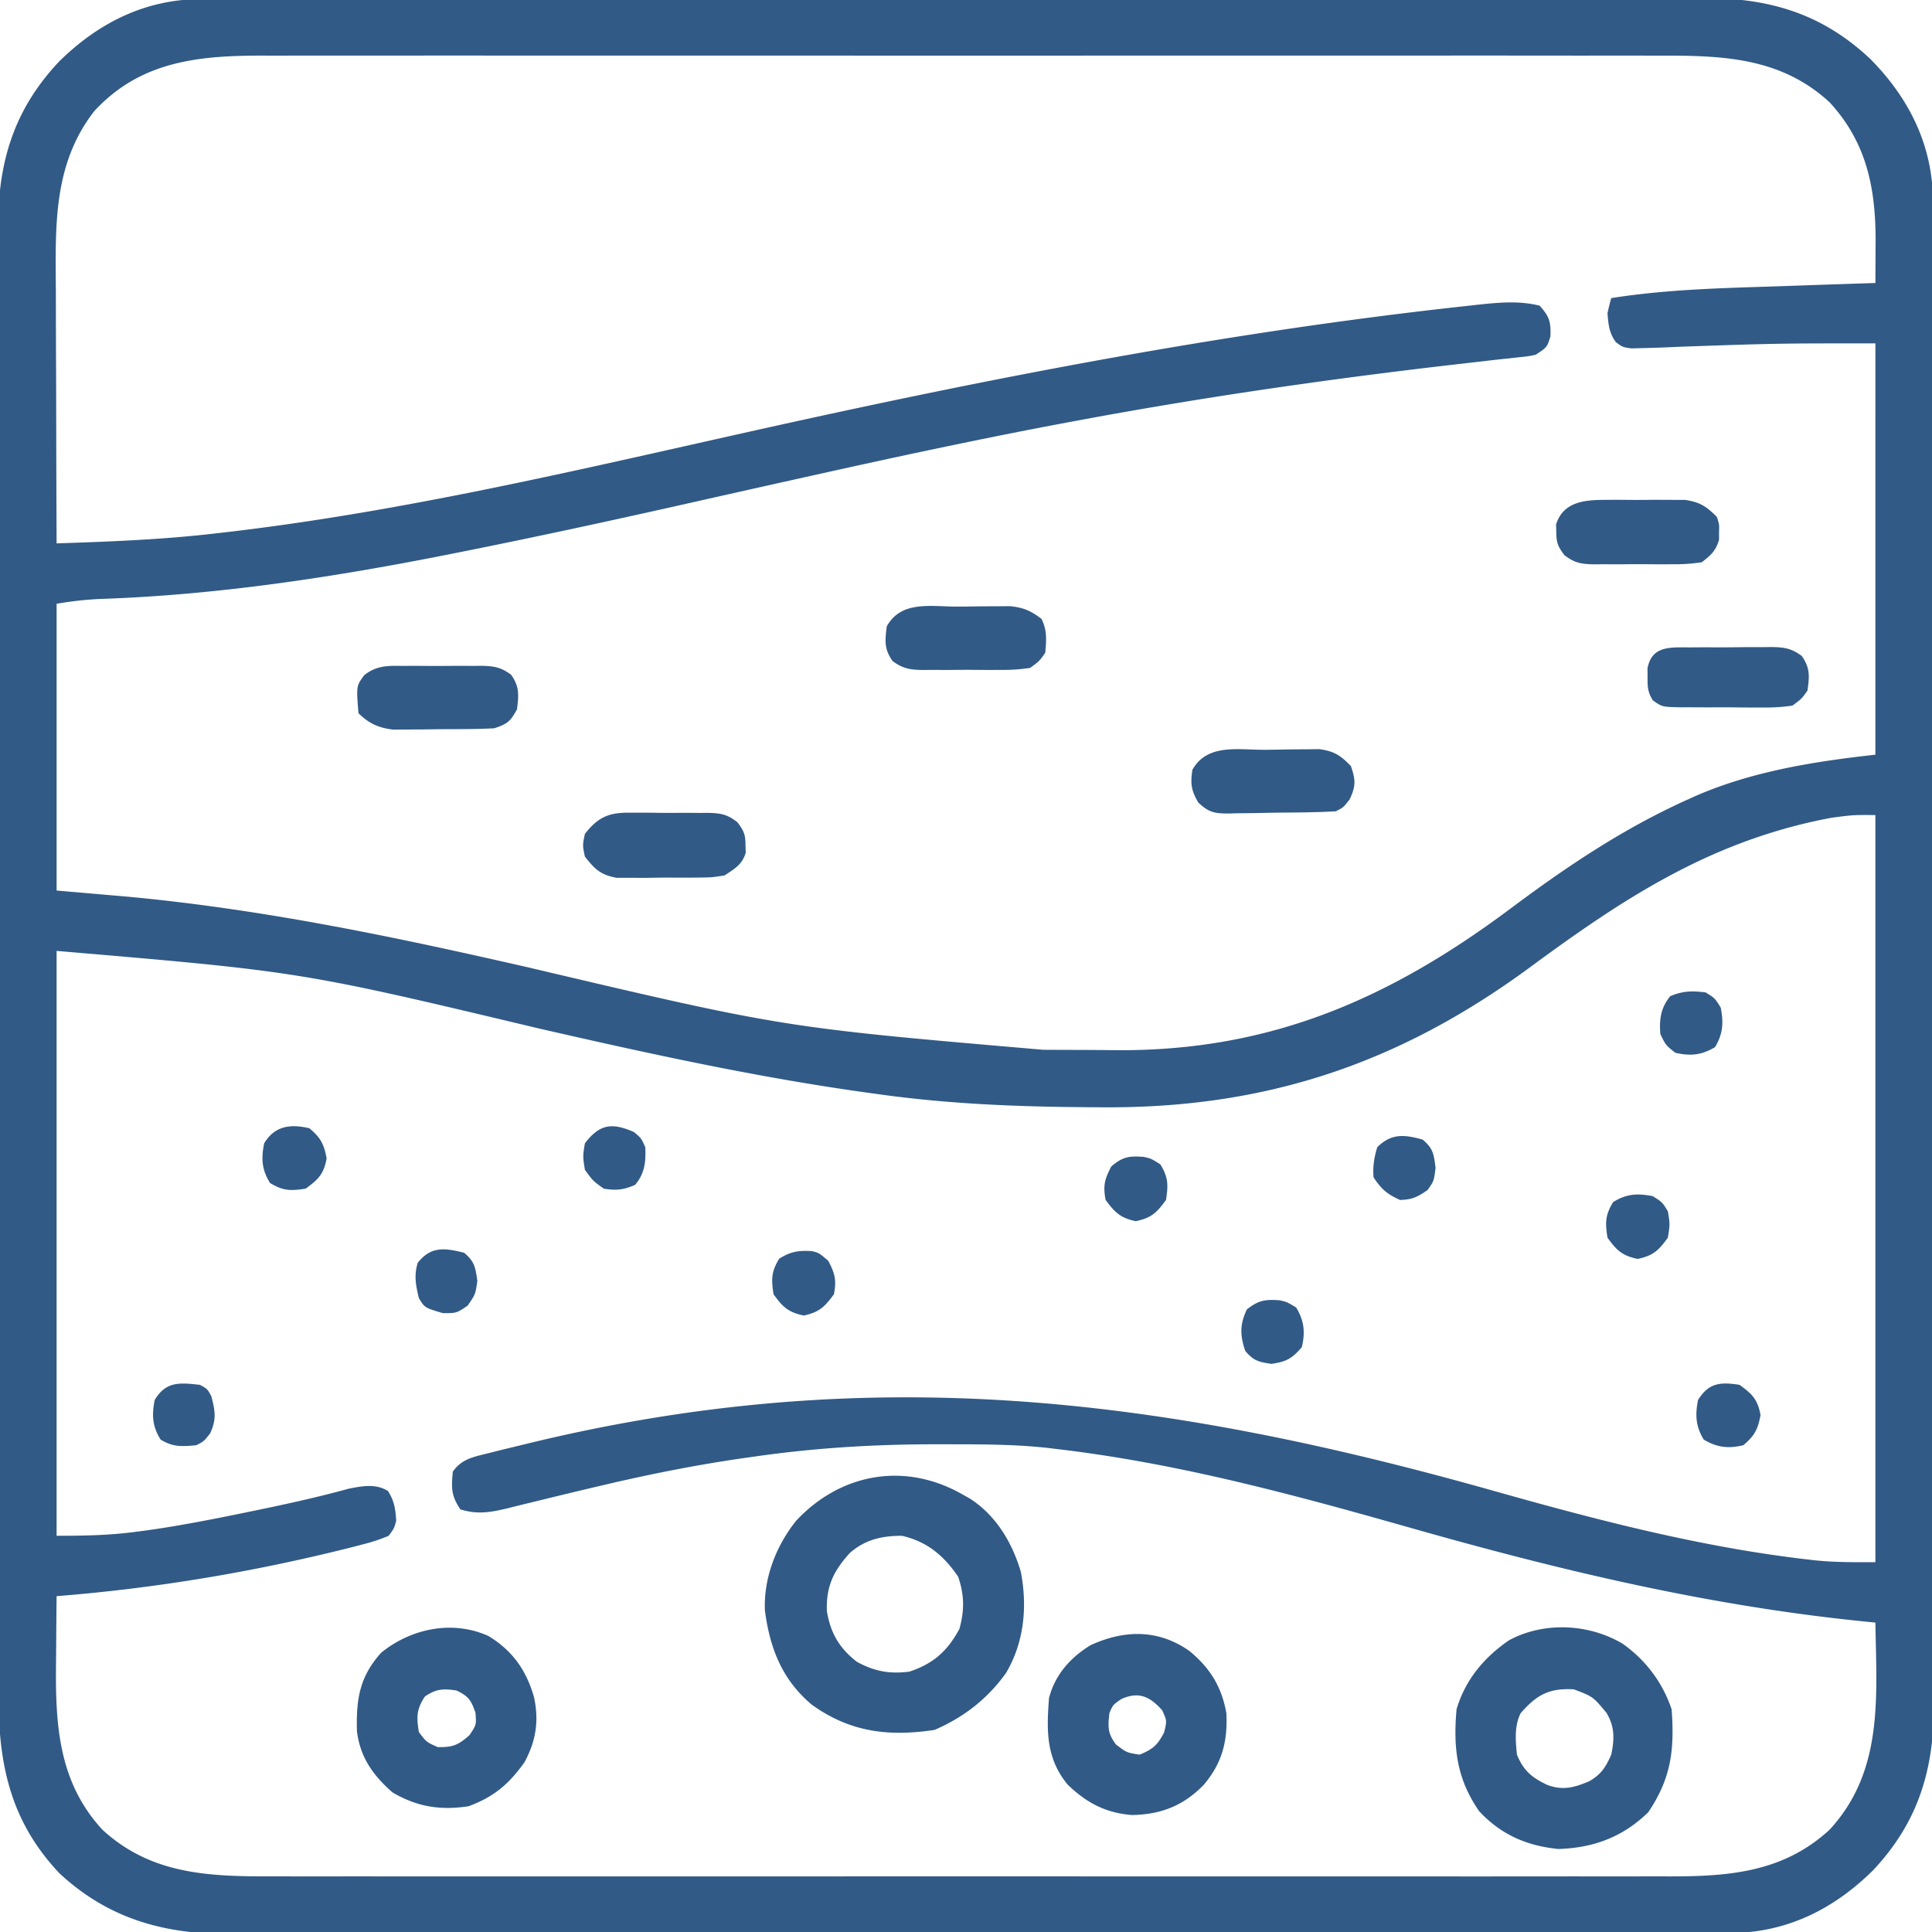
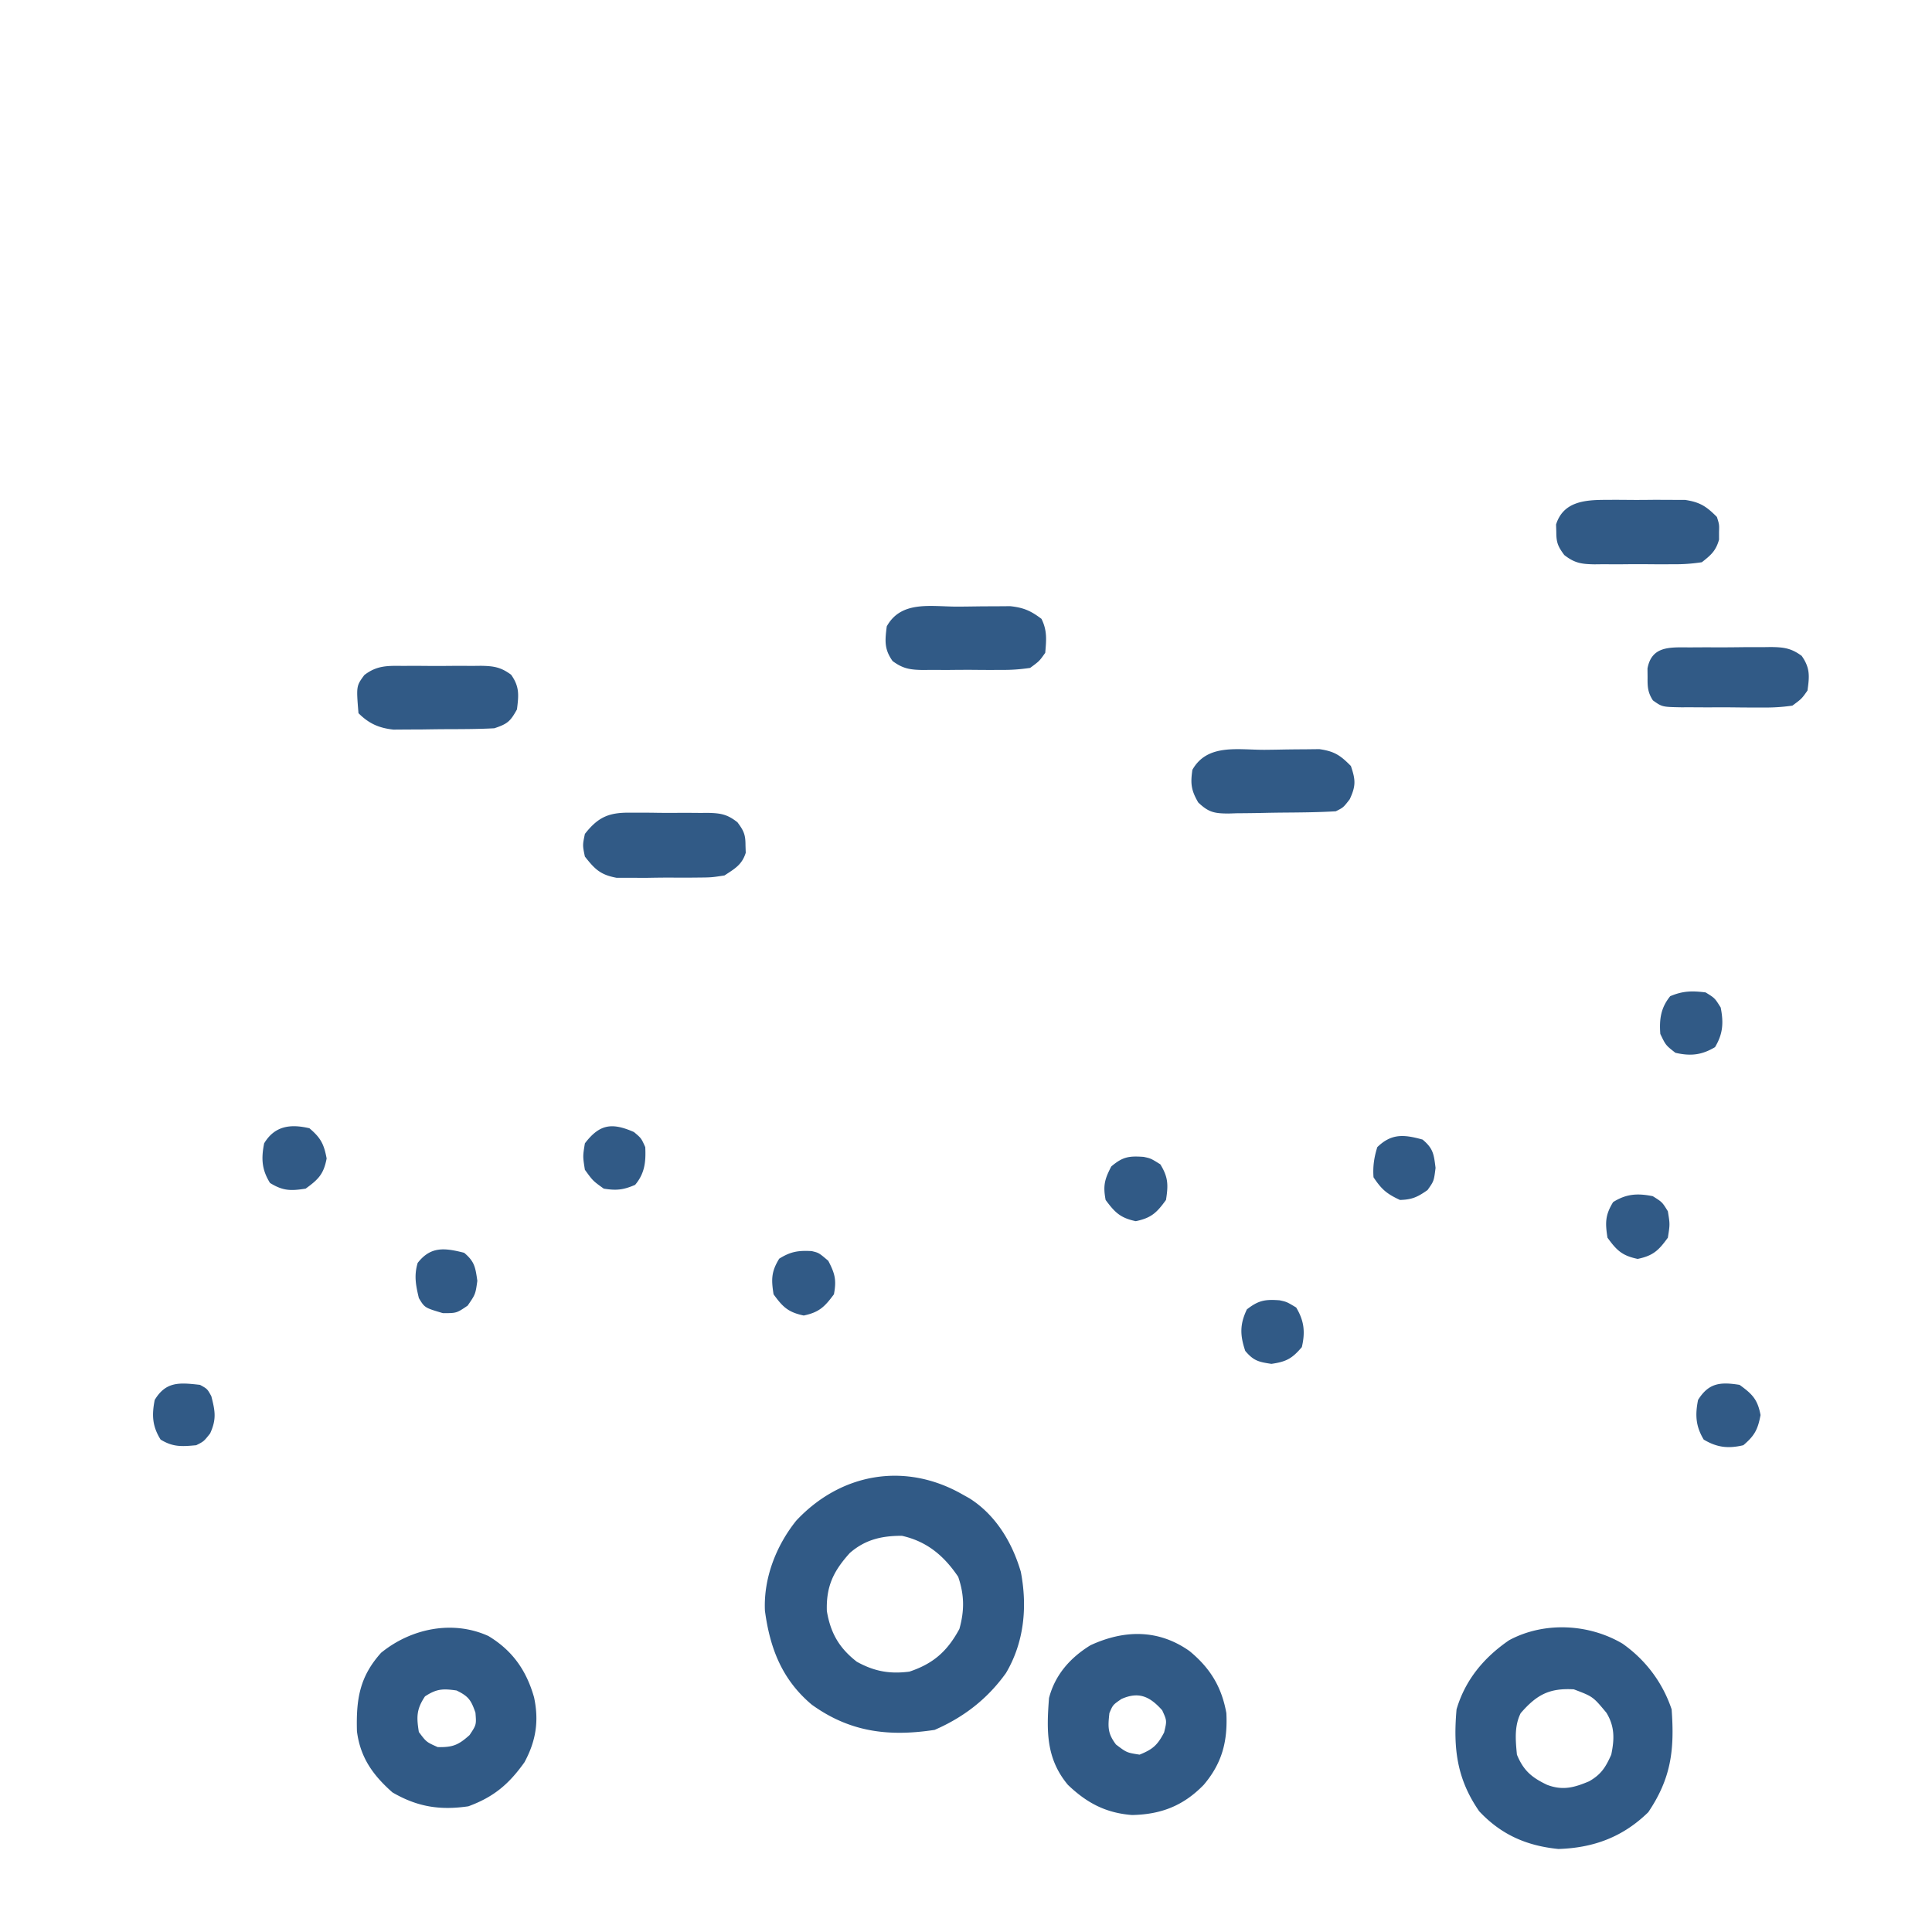
<svg xmlns="http://www.w3.org/2000/svg" width="512" height="512" fill="#315A86">
-   <path d="M53.507-.257l2.165-.01c2.383-.01 4.765-.005 7.147 0l5.19-.014c4.746-.012 9.491-.012 14.237-.01 5.122 0 10.243-.01 15.364-.02 10.032-.016 20.063-.022 30.094-.023 8.155-.001 16.31-.005 24.465-.012a83970.475 83970.475 0 0173.164-.025h3.782c20.224.001 40.449-.018 60.673-.046 20.774-.029 41.547-.042 62.32-.04 11.66 0 23.32-.006 34.98-.027a9301.09 9301.09 0 0129.784-.009c5.063.006 10.125.007 15.188-.01 4.641-.017 9.281-.014 13.922.004 1.673.003 3.346 0 5.019-.012 17.578-.11 31.67 3.939 44.644 16.128 10.357 10.478 16.596 22.988 16.612 37.89l.01 2.165c.01 2.383.005 4.765 0 7.147l.014 5.19c.012 4.746.012 9.491.01 14.237 0 5.122.01 10.243.02 15.364.016 10.032.022 20.063.023 30.094.001 8.155.005 16.31.012 24.465.017 23.129.026 46.258.025 69.386V229.115c-.001 20.224.018 40.449.046 60.673.029 20.774.042 41.547.04 62.32 0 11.66.006 23.32.027 34.98.018 9.928.023 19.856.009 29.784-.006 5.063-.007 10.125.01 15.188.017 4.641.014 9.281-.004 13.922-.003 1.673 0 3.346.012 5.019.11 17.578-3.939 31.67-16.128 44.644-10.478 10.357-22.988 16.596-37.89 16.612l-2.165.01c-2.383.01-4.765.005-7.147 0l-5.19.014c-4.746.012-9.491.012-14.237.01-5.122 0-10.243.01-15.364.02-10.032.016-20.063.022-30.094.023-8.155.001-16.31.005-24.465.012-23.129.017-46.258.026-69.386.025H282.885c-20.224-.001-40.449.018-60.673.046-20.774.029-41.547.042-62.32.04-11.66 0-23.32.006-34.98.027-9.928.018-19.856.023-29.784.009-5.063-.006-10.125-.007-15.188.01-4.641.017-9.281.014-13.922-.004-1.673-.003-3.346 0-5.019.012-17.39.108-32.232-3.971-45.249-16.073C2.643 482.55-.46 467.358-.388 448.82c-.004-1.733-.01-3.465-.016-5.198-.014-4.739-.01-9.477-.003-14.216.005-5.12-.008-10.239-.018-15.358-.017-10.021-.018-20.042-.013-30.062.004-8.147.003-16.293-.002-24.44l-.003-3.516-.004-7.073c-.014-22.098-.009-44.195.003-66.293.01-20.205-.003-40.41-.027-60.615-.024-20.76-.034-41.52-.027-62.28.003-11.65 0-23.299-.017-34.948A9177.61 9177.61 0 01-.513 95.07c.009-5.057.011-10.114-.004-15.17-.014-4.636-.01-9.27.01-13.905.004-1.671 0-3.342-.01-5.013-.102-17.57 3.95-31.66 16.134-44.627C26.095 5.998 38.605-.24 53.507-.257zM24.973 29.46C13.935 43.668 14.707 60.217 14.805 77.3l.008 5.796c.008 5.042.027 10.084.05 15.126.02 5.162.03 10.324.04 15.486.02 10.097.055 20.194.097 30.291 14.05-.458 28.032-.997 42-2.625l2.246-.256c46.964-5.418 93.063-16.375 139.14-26.669 63.099-14.096 126.156-26.406 190.489-33.387 1.151-.13 2.303-.258 3.49-.39 5.412-.552 10.32-.976 15.635.327 2.617 2.863 3.027 4.312 2.875 8.188C410 92 410 92 407 94c-1.89.407-1.89.407-4.11.64l-2.648.296-2.992.314c-2.284.26-4.568.522-6.852.785l-3.973.454c-32.997 3.795-65.76 8.478-98.425 14.511l-2.763.51c-23.047 4.267-45.953 9.172-68.83 14.26l-2.924.65a9706.107 9706.107 0 00-29.28 6.556c-20.093 4.535-40.205 8.92-60.402 12.965l-2.808.565c-30.916 6.2-62.279 11.088-93.832 12.204-4.195.15-7.983.594-12.161 1.29v76l18.75 1.625c36.072 3.352 70.959 10.68 106.23 18.742 67.534 15.915 67.534 15.915 136.497 21.836l3.182.017c2.206.01 4.413.016 6.62.02 3.317.01 6.634.041 9.951.073 40.655.2 72.298-13.75 104.31-37.708 14.753-11.02 29.64-21.001 46.46-28.605l1.855-.843c15.147-6.702 31.787-9.34 48.145-11.157V91c-25.928-.004-25.928-.004-51.754.889-3.312.164-6.618.288-9.934.361l-2.949.078C430 92 430 92 428.215 90.668c-1.796-2.466-1.97-4.662-2.215-7.668a68.524 68.524 0 011-4c14.599-2.31 29.25-2.65 44-3.125l7.586-.262c6.138-.212 12.276-.416 18.414-.613.017-2.857.03-5.713.04-8.57l.015-2.427c.036-14.083-2.351-26.21-12.18-36.878-13.035-12.03-28.582-12.43-45.423-12.379a4202.906 4202.906 0 00-18.486-.007c-4.875.004-9.75-.003-14.626-.008-9.54-.01-19.08-.007-28.619-.002-7.755.005-15.51.006-23.265.003h-3.349l-6.735-.003c-21.037-.005-42.074.001-63.111.012-18.04.009-36.078.007-54.116-.002a78253.421 78253.421 0 00-69.6-.007l-3.336.001c-7.743.002-15.486 0-23.229-.006-9.44-.005-18.88-.004-28.32.007-4.814.005-9.627.007-14.44 0-4.412-.005-8.824-.002-13.236.009-1.59.002-3.18 0-4.772-.004-17.285-.049-32.878 1.307-45.24 14.722zm460.496 187.238l-2.433.468c-30.462 6.252-52.977 21.045-77.669 39.247-35.017 25.72-70.624 37.533-114.367 37.024l-3.365-.023c-18.365-.13-36.426-.873-54.635-3.415l-2.268-.31c-29.653-4.07-58.735-10.449-87.893-17.126C79.602 257.485 79.602 257.485 15 252v155c7.246 0 13.954-.117 21.062-1.062l2.885-.38c9.32-1.311 18.526-3.152 27.74-5.058l2.189-.452c7.884-1.64 15.719-3.377 23.487-5.515 3.61-.73 7.22-1.413 10.45.592 1.668 2.635 1.997 4.776 2.187 7.875-.55 2.047-.55 2.047-2 4-2.387 1.006-4.506 1.689-7 2.313l-2.322.608C67.755 416.49 41.655 420.878 15 423c-.05 4.32-.086 8.638-.11 12.958-.01 1.463-.023 2.926-.04 4.39-.193 16.457.524 31.774 12.275 44.527 13.035 12.03 28.582 12.43 45.423 12.379a4202.906 4202.906 0 0018.486.007c4.875-.004 9.75.003 14.626.008 9.54.01 19.08.007 28.619.002 7.755-.005 15.51-.006 23.265-.003h3.349l6.735.003c21.037.005 42.074-.001 63.111-.012 18.04-.009 36.078-.007 54.116.002a78253.468 78253.468 0 0069.6.007l3.336-.001c7.743-.002 15.486 0 23.229.006 9.44.005 18.88.004 28.32-.007 4.814-.005 9.627-.007 14.44 0 4.412.005 8.824.002 13.236-.009 1.59-.002 3.18 0 4.772.004 16.118.046 30.702-.956 43.087-12.386C499.222 469.304 497.3 449.715 497 430l-2.892-.288C452.92 425.57 413.94 416.291 374.18 405c-31.118-8.834-61.969-17.232-94.181-21l-2.524-.308c-9.089-.978-18.22-.936-27.351-.942l-2.674-.002c-15.986.02-31.61.972-47.451 3.252l-3.351.472c-12.408 1.804-24.625 4.239-36.825 7.11l-2.939.692c-4.853 1.147-9.7 2.315-14.542 3.511l-2.742.665c-1.704.412-3.406.834-5.106 1.266-4.444 1.067-8.008 1.696-12.495.284-2.463-3.695-2.39-5.633-2-10 2.36-3.344 5.355-3.872 9.203-4.832l3.862-.972 4.185-1.008 2.151-.527c90.418-22.088 168.156-12.481 256.478 12.445 27.342 7.709 54.652 14.852 82.933 18.144l2.081.243c5.446.571 10.55.507 16.107.507V216c-5.908-.039-5.908-.039-11.531.7z" />
  <path d="M255 396l1.898 1.059c6.961 4.392 11.349 11.691 13.633 19.496 1.773 9.248.897 18.655-3.937 26.82-4.905 6.848-11.192 11.715-18.906 15.063-12.166 1.855-22.444.609-32.563-6.688-7.835-6.604-11.064-14.827-12.41-24.879-.4-8.615 2.956-17.214 8.285-23.871 11.786-12.612 28.816-15.647 44-7zm-29.781 15.547c-4.327 4.793-6.303 8.805-6.094 15.39.961 5.778 3.235 9.791 7.938 13.438 4.626 2.56 8.708 3.296 13.937 2.625 6.35-2.113 10.06-5.41 13.25-11.313 1.376-4.931 1.312-9.033-.313-13.812-3.749-5.564-8.28-9.396-14.937-10.875-5.321 0-9.68.986-13.781 4.547zM429.988 435.586c6.104 4.29 10.648 10.32 13.012 17.414.787 10.761-.123 18.24-6.188 27.25-6.704 6.556-14.449 9.457-23.812 9.75-8.425-.834-15.183-3.79-21-10-5.96-8.605-6.901-16.735-6-27 2.296-7.816 7.271-13.761 13.922-18.316 9.268-5 21.12-4.392 30.066.902zM403 454c-1.726 3.452-1.36 7.219-1 11 1.743 4.22 3.907 6.051 8 8 4.145 1.568 7.174.734 11.129-.934 3.2-1.823 4.389-3.731 5.871-7.066.853-4.106.948-7.448-1.281-11.098-3.565-4.288-3.565-4.288-8.637-6.21-6.504-.37-9.823 1.415-14.082 6.308zM315.25 437.559c5.475 4.51 8.512 9.514 9.75 16.441.363 7.489-1.13 13.254-6 19-5.387 5.543-11.293 7.848-19 8-6.972-.548-11.974-3.19-17-8-5.795-6.951-5.676-14.294-5-23 1.61-6.18 5.617-10.686 11-14 8.994-4.142 18.035-4.255 26.25 1.559zm-18.063 12.691c-2.27 1.565-2.27 1.565-3.187 3.75-.396 3.64-.495 5.346 1.75 8.313 2.845 2.157 2.845 2.157 6.25 2.687 3.499-1.416 4.744-2.51 6.5-5.875.757-3.11.757-3.11-.5-5.875-3.26-3.668-6.196-5.052-10.813-3zM129.438 433.563c6.384 3.852 10.07 9.128 12.093 16.246 1.347 6.297.492 11.591-2.531 17.191-4.118 5.803-8.153 9.223-14.875 11.688-7.507 1.104-13.528.163-20.125-3.688-5.178-4.567-8.524-9.253-9.406-16.2-.226-8.415.654-14.406 6.406-20.8 7.871-6.404 18.89-8.767 28.438-4.438zm-16.813 16C110.361 452.959 110.357 455 111 459c1.99 2.659 1.99 2.659 5 4 3.971.081 5.478-.531 8.438-3.188 1.815-2.731 1.815-2.731 1.562-5.937-1.161-3.338-1.837-4.336-5-5.875-3.618-.528-5.302-.46-8.375 1.563zM335.196 198.705c1.45-.012 2.898-.032 4.347-.062 2.098-.042 4.195-.059 6.293-.069l3.798-.044c3.966.554 5.587 1.636 8.366 4.47 1.256 3.69 1.344 5.264-.312 8.813C356 214 356 214 354 215c-4.816.283-9.634.314-14.458.35-1.608.017-3.216.044-4.824.082-2.32.055-4.64.077-6.96.091l-2.172.07c-3.76-.017-5.28-.3-8.044-2.934-1.874-3.231-2.09-4.98-1.542-8.659 3.98-7.012 12.103-5.256 19.196-5.295zM106.688 176.469l2.24-.012c1.56-.003 3.12.005 4.68.022 2.385.02 4.766 0 7.15-.026 1.518.003 3.036.008 4.555.016l2.153-.025c3.376.064 5.242.34 7.987 2.37 2.249 3.178 2.022 5.387 1.547 9.186-1.76 3.185-2.499 3.833-6 5-4.254.227-8.51.228-12.769.24-2.092.01-4.182.041-6.274.072-1.337.007-2.674.012-4.012.016l-3.671.028c-3.851-.419-6.516-1.598-9.274-4.356-.59-7.2-.59-7.2 1.546-10.098 3.294-2.553 6.14-2.479 10.141-2.433zM253.769 160.76c2.092-.01 4.182-.041 6.274-.072 1.337-.007 2.674-.012 4.012-.016l3.671-.028c3.563.388 5.432 1.213 8.274 3.356 1.546 3.092 1.294 5.594 1 9-1.54 2.193-1.54 2.193-4 4-2.702.398-4.99.562-7.688.531l-2.24.012c-1.56.003-3.12-.005-4.68-.022-2.385-.02-4.766 0-7.15.026-1.518-.003-3.036-.008-4.555-.016l-2.153.025c-3.376-.064-5.242-.34-7.987-2.37-2.249-3.178-2.022-5.387-1.547-9.186 3.846-6.96 11.807-5.22 18.769-5.24zM425.313 132.469l2.094-.012c1.456-.003 2.912.005 4.367.022 2.22.02 4.436 0 6.656-.026 1.419.003 2.838.008 4.257.016l3.887.013c3.96.599 5.627 1.706 8.426 4.518.629 2 .629 2 .562 4l.004 2c-.843 2.979-2.127 4.096-4.566 6-2.702.398-4.99.562-7.688.531l-2.24.012c-1.56.003-3.12-.005-4.68-.022-2.385-.02-4.766 0-7.15.026-1.518-.003-3.036-.008-4.555-.016l-2.153.025c-3.44-.065-5.232-.32-7.98-2.464-1.676-2.257-2.122-3.313-2.117-6.092l-.066-2c1.89-6.008 7.467-6.512 12.941-6.531zM167.566 215.371l2.17-.007c1.507 0 3.014.014 4.52.04 2.304.033 4.603.02 6.906 0 1.468.007 2.936.017 4.404.03l2.078-.015c3.38.083 5.095.376 7.785 2.491 1.696 2.257 2.139 3.301 2.134 6.09l.066 2c-.998 3.174-2.886 4.204-5.629 6-3.426.533-3.426.533-7.312.566l-2.095.02c-1.456.006-2.912.003-4.367-.01-2.22-.013-4.436.02-6.656.059-1.419 0-2.838-.001-4.257-.006l-3.887.002c-4.288-.79-5.764-2.245-8.426-5.631-.625-3-.625-3 0-6 3.729-4.78 6.719-5.742 12.566-5.629zM447.809 171.566l2.312-.015c1.613-.007 3.226-.006 4.84.003 2.464.008 4.927-.02 7.393-.052 1.568-.002 3.136-.001 4.705.002l2.228-.034c3.436.047 5.378.283 8.178 2.342 2.25 3.206 2.08 5.37 1.535 9.188-1.535 2.188-1.535 2.188-4 4a49.486 49.486 0 01-7.941.496l-2.316.005a407.685 407.685 0 01-4.834-.034c-2.467-.03-4.932-.021-7.4-.008-1.566-.006-3.133-.015-4.7-.025l-2.235.008c-5.082-.093-5.082-.093-7.537-1.834-1.372-2.128-1.437-3.588-1.412-6.108l-.023-2.344c1.119-6.057 6.026-5.61 11.207-5.59zM123 332c2.783 2.334 2.975 3.828 3.5 7.438C126 343 126 343 123.937 346c-2.937 2-2.937 2-6.562 2-4.834-1.432-4.834-1.432-6.375-4-.804-3.403-1.319-5.928-.313-9.313 3.448-4.433 7.125-4.008 12.313-2.687zM438 317c2.5 1.563 2.5 1.563 4 4 .563 3.438.563 3.438 0 7-2.446 3.381-3.893 4.77-8 5.625-4.107-.856-5.554-2.244-8-5.625-.625-3.958-.61-6.009 1.5-9.438 3.521-2.2 6.454-2.366 10.5-1.562zM377 302c2.82 2.365 2.979 3.828 3.438 7.5-.438 3.5-.438 3.5-2.125 5.875-2.625 1.844-4.102 2.547-7.313 2.625-3.486-1.622-4.843-2.765-7-6-.22-2.8.15-5.325 1-8 3.782-3.671 7.09-3.364 12-2zM168 300c1.938 1.625 1.938 1.625 3 4 .19 3.903-.131 6.97-2.688 10-3.1 1.34-4.964 1.547-8.312 1-2.875-2.063-2.875-2.063-5-5-.563-3.563-.563-3.563 0-7 3.934-5.155 7.198-5.538 13-3zM452 263c2.438 1.5 2.438 1.5 4 4 .798 4.017.619 6.968-1.5 10.5-3.528 2.117-6.491 2.426-10.5 1.5-2.563-2-2.563-2-4-5-.296-3.904.131-6.93 2.625-10 3.354-1.412 5.773-1.45 9.375-1zM461 367c3.387 2.45 4.787 3.864 5.563 8-.721 3.843-1.572 5.458-4.563 8-3.999.942-6.981.611-10.5-1.5-2.119-3.532-2.298-6.483-1.5-10.5 2.833-4.534 5.896-4.806 11-4zM339.094 344.59C341 345 341 345 343.5 346.5c2.111 3.519 2.442 6.501 1.5 10.5-2.582 3.037-4.125 3.875-8.063 4.438-3.392-.506-4.717-.807-6.937-3.438-1.394-4.154-1.466-7.027.438-11 3.084-2.408 4.825-2.689 8.656-2.41zM215.094 331.55c1.906.45 1.906.45 4.406 2.575 1.778 3.408 2.21 5.09 1.5 8.875-2.456 3.323-3.926 4.776-8 5.625-4.107-.856-5.554-2.244-8-5.625-.625-3.958-.61-6.009 1.5-9.438 3.032-1.894 5.06-2.202 8.594-2.011zM82 299c2.991 2.542 3.842 4.157 4.563 8-.776 4.136-2.176 5.55-5.563 8-3.958.625-6.009.61-9.438-1.5-2.203-3.526-2.359-6.45-1.562-10.5 2.793-4.656 6.976-5.184 12-4zM53 367c1.938 1.063 1.938 1.063 3 3 1.027 3.963 1.406 6.111-.313 9.875C54 382 54 382 52 383c-3.799.352-6.144.527-9.438-1.5-2.203-3.526-2.359-6.45-1.562-10.5 3.003-5.004 6.683-4.59 12-4zM303.094 306.586C305 307 305 307 307.5 308.562c2.11 3.43 2.125 5.48 1.5 9.438-2.446 3.381-3.893 4.77-8 5.625-4.074-.849-5.544-2.302-8-5.625-.71-3.785-.278-5.467 1.5-8.875 3.042-2.585 4.7-2.815 8.594-2.54z" />
</svg>